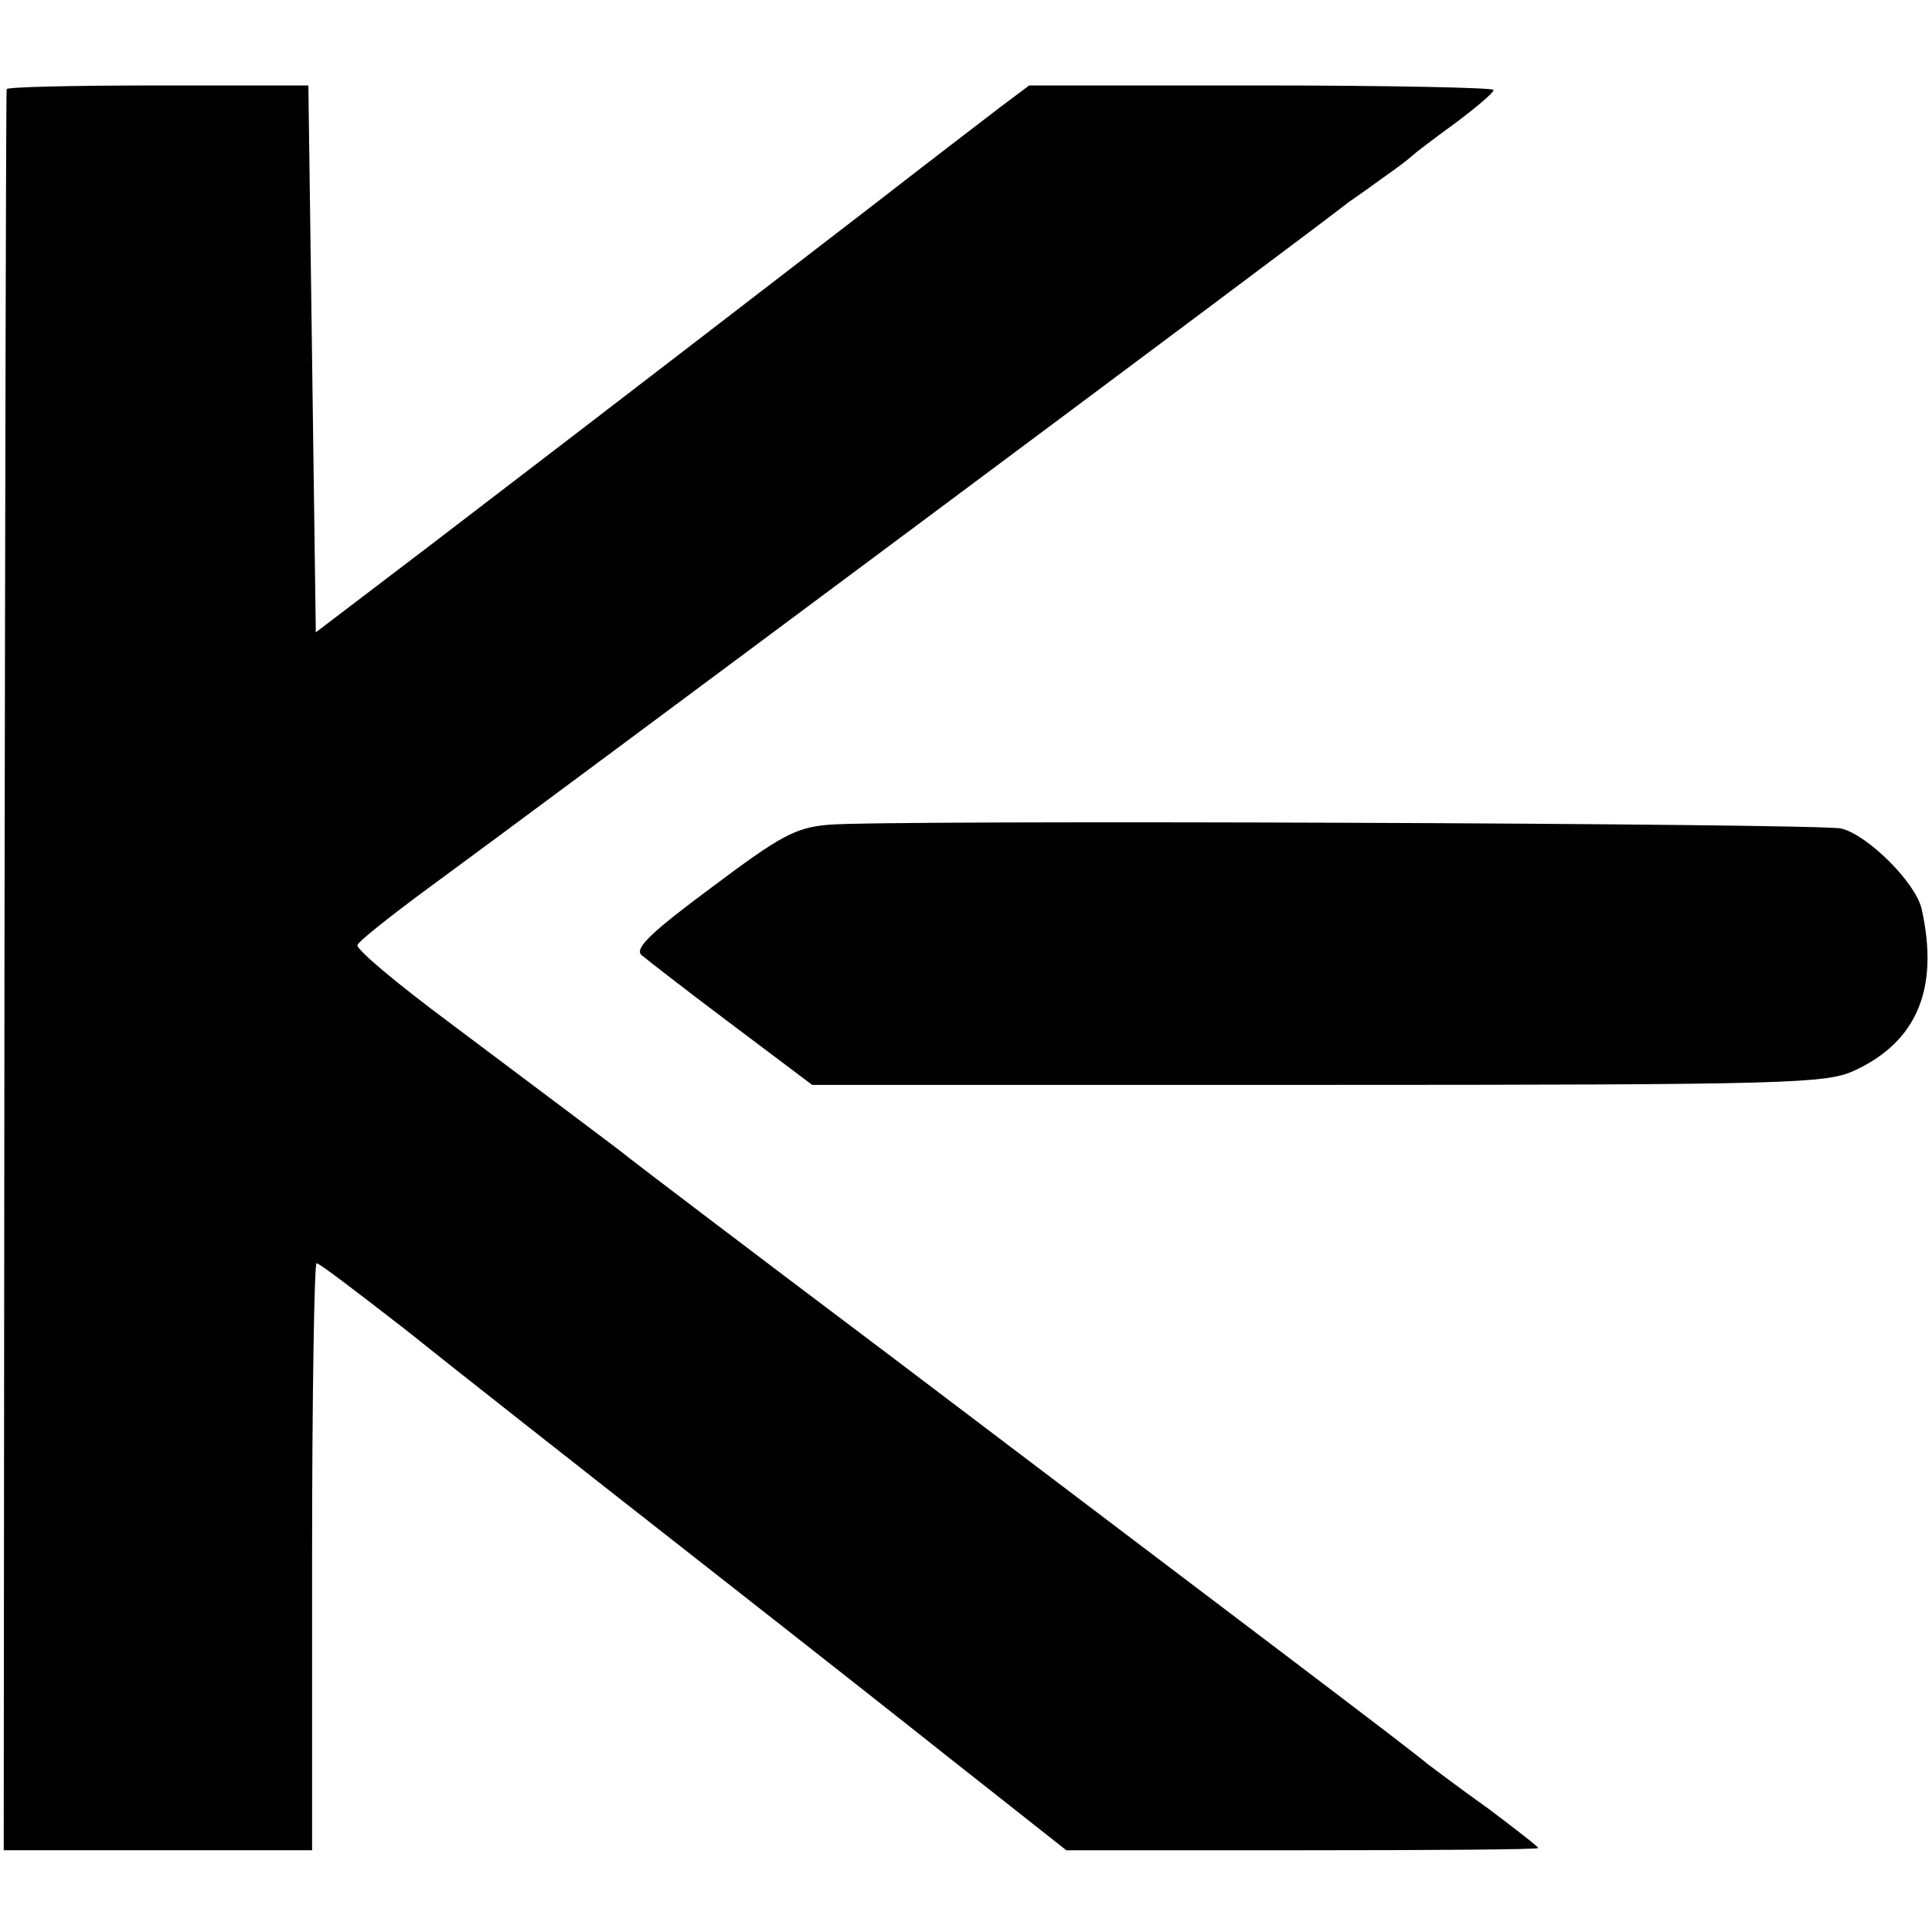
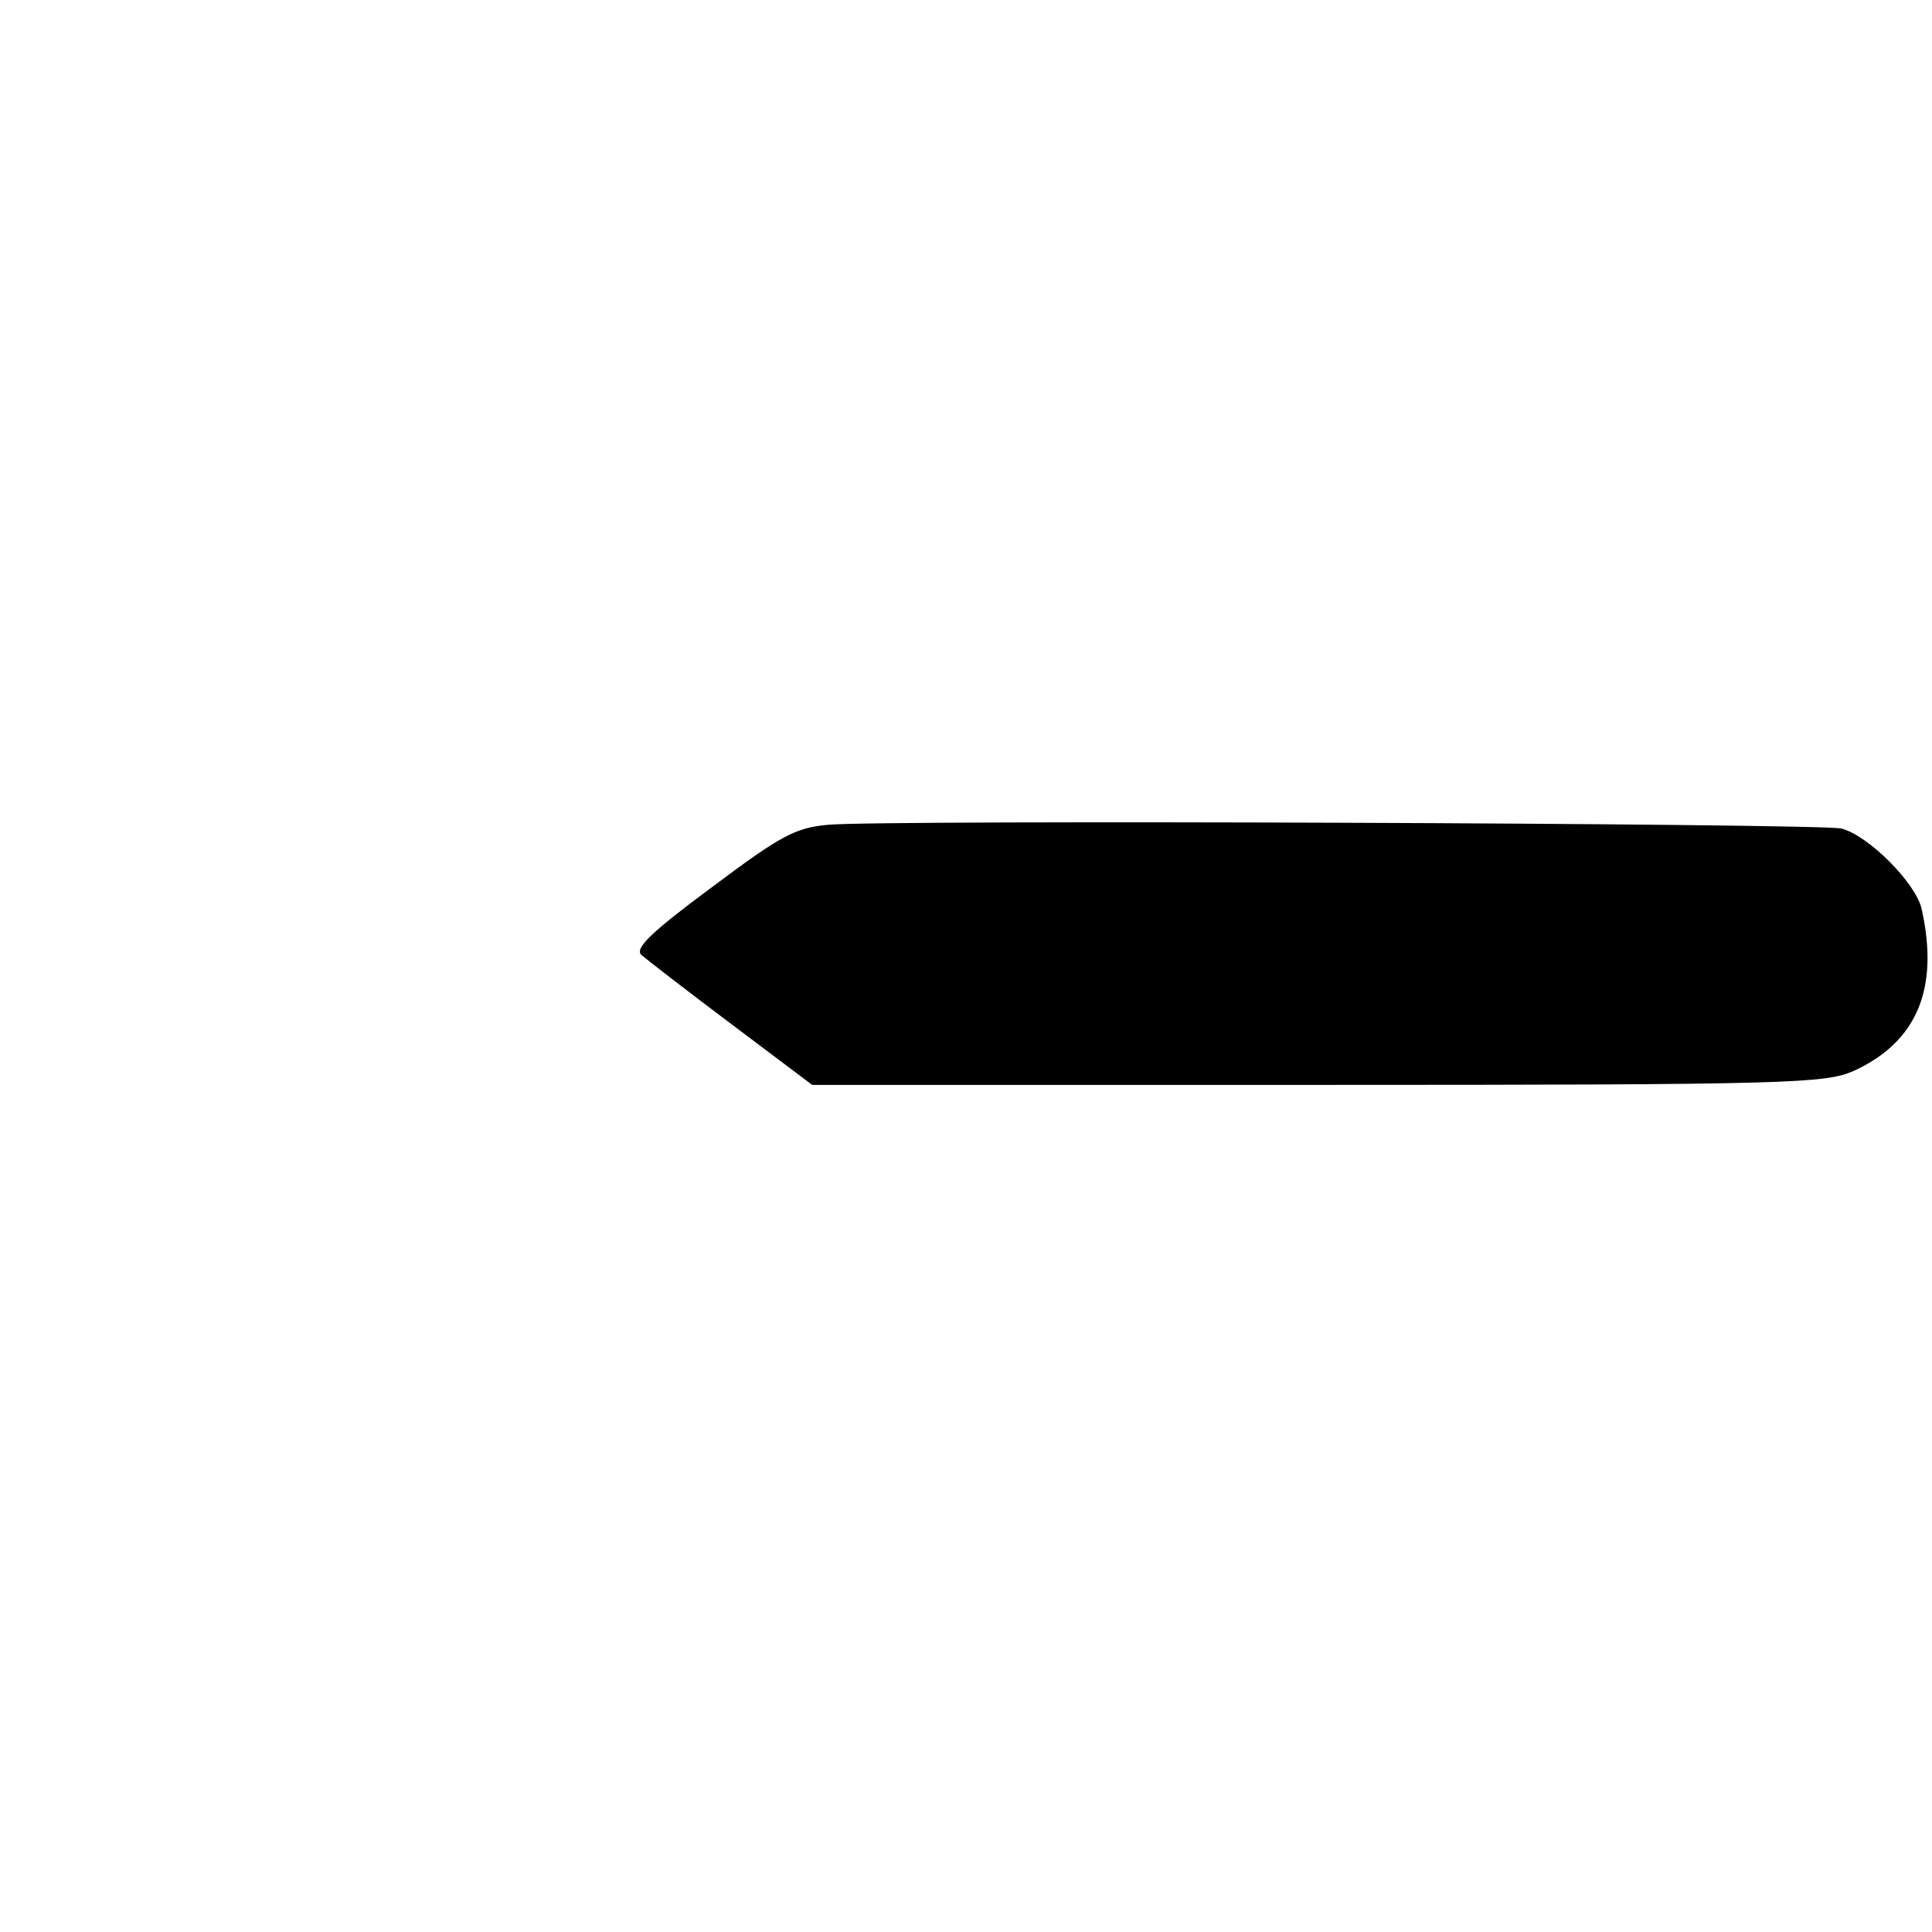
<svg xmlns="http://www.w3.org/2000/svg" version="1.0" width="260pt" height="260pt" viewBox="0 0 260 260" preserveAspectRatio="xMidYMid meet">
  <g transform="translate(0,260) scale(0.1,-0.1)" fill="#000000" stroke="none">
-     <path d="M9 2480 c-1 -3 -2 -537 -3 -1187 l-1 -1183 207 0 208 0 0 395 c0 217 3 395 6 395 4 0 56 -40 118 -88 61 -49 239 -189 396 -312 157 -123 290 -228 295 -232 6 -5 53 -42 105 -83 l95 -75 318 0 c174 0 317 1 317 3 0 2 -30 25 -67 53 -38 27 -75 55 -83 61 -18 16 -262 200 -720 547 -190 143 -349 264 -355 269 -8 7 -106 80 -239 180 -74 55 -126 99 -125 105 0 4 44 39 97 78 141 103 1199 891 1237 922 6 4 26 18 45 32 19 13 37 27 40 30 3 3 29 23 58 44 28 21 52 41 52 45 0 3 -141 6 -313 6 l-312 0 -40 -30 c-22 -17 -98 -75 -170 -131 -130 -100 -306 -236 -595 -457 l-155 -118 -5 368 -5 368 -202 0 c-112 0 -204 -2 -204 -5z" />
    <path d="M1114 1490 c-44 -4 -64 -15 -156 -84 -81 -60 -104 -82 -95 -91 7 -6 61 -48 121 -93 l109 -82 681 0 c639 0 683 2 721 19 85 39 115 111 91 218 -8 35 -72 99 -108 108 -29 7 -1295 12 -1364 5z" />
  </g>
</svg>